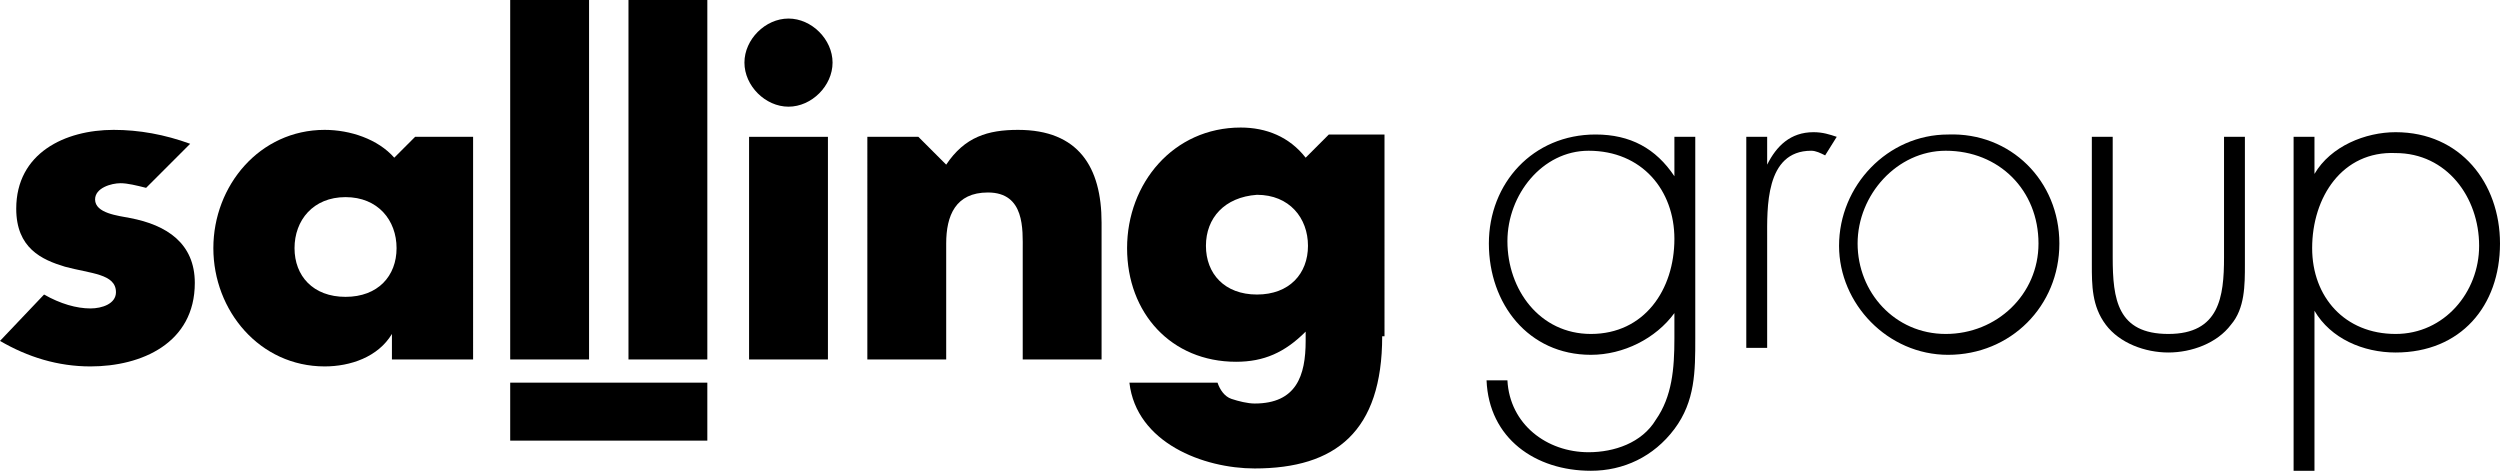
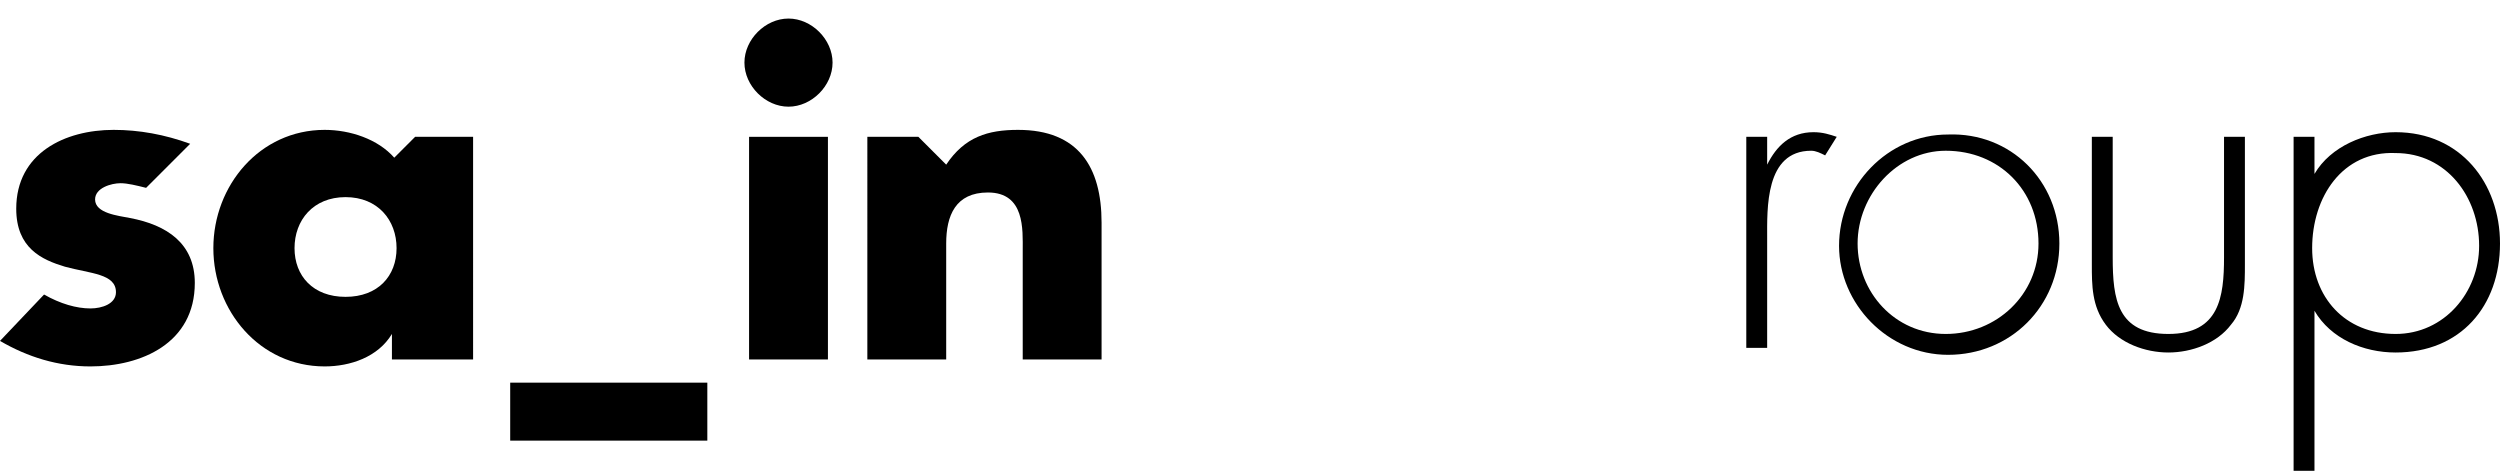
<svg xmlns="http://www.w3.org/2000/svg" version="1.1" id="Layer_1" x="0px" y="0px" viewBox="0 0 107.8 20.4" style="enable-background:new 0 0 107.8 20.4;" xml:space="preserve">
  <g>
    <path d="M20.3,15.5h-3.4v-1.1h0c-0.6,1-1.8,1.4-2.9,1.4c-2.8,0-4.8-2.4-4.8-5.1c0-2.7,2-5.1,4.8-5.1c1.1,0,2.3,0.4,3,1.2l0.9-0.9   h2.5V15.5z M12.7,10.7c0,1.2,0.8,2.1,2.2,2.1c1.4,0,2.2-0.9,2.2-2.1c0-1.2-0.8-2.2-2.2-2.2C13.5,8.5,12.7,9.5,12.7,10.7" />
-     <rect x="22" width="3.4" height="15.5" />
-     <rect x="27.1" width="3.4" height="15.5" />
    <path d="M35.9,2.7c0,1-0.9,1.9-1.9,1.9s-1.9-0.9-1.9-1.9s0.9-1.9,1.9-1.9S35.9,1.7,35.9,2.7" />
    <rect x="32.3" y="5.9" width="3.4" height="9.6" />
    <path d="M40.8,7.1L40.8,7.1c0.8-1.2,1.8-1.5,3.1-1.5c2.6,0,3.6,1.6,3.6,4v5.9h-3.4v-4.7c0-0.9,0.1-2.5-1.5-2.5   c-1.4,0-1.8,1-1.8,2.2v5h-3.4V5.9h2.2L40.8,7.1z" />
-     <path d="M59.6,14.5c0,4.1-2,5.7-5.5,5.7c-2.2,0-5.1-1.1-5.4-3.7h3.8c0.1,0.3,0.3,0.6,0.6,0.7c0.3,0.1,0.7,0.2,1,0.2   c1.8,0,2.2-1.2,2.2-2.7v-0.4c-0.9,0.9-1.8,1.3-3,1.3c-2.8,0-4.7-2.1-4.7-4.9c0-2.8,2-5.2,4.9-5.2c1.1,0,2.1,0.4,2.8,1.3h0l1-1h2.4   V14.5z M52,10.6c0,1.2,0.8,2.1,2.2,2.1c1.4,0,2.2-0.9,2.2-2.1c0-1.2-0.8-2.2-2.2-2.2C52.8,8.5,52,9.4,52,10.6" />
    <rect x="22" y="16.5" width="8.5" height="2.5" />
    <path d="M5.6,9.4C5.1,9.3,4.1,9.2,4.1,8.6c0-0.5,0.7-0.7,1.1-0.7c0.3,0,0.7,0.1,1.1,0.2l1.9-1.9C7.1,5.8,6,5.6,4.9,5.6   c-2.1,0-4.2,1-4.2,3.4c0,1.7,1.1,2.2,2.1,2.5C3.9,11.8,5,11.8,5,12.6c0,0.5-0.6,0.7-1.1,0.7c-0.6,0-1.3-0.2-2-0.6L0,14.7   c1.2,0.7,2.5,1.1,3.9,1.1c2.2,0,4.5-1,4.5-3.6C8.4,10.5,7.2,9.7,5.6,9.4" />
-     <path d="M73.1,14.6c0,1.4,0,2.7-0.9,3.9c-0.9,1.2-2.2,1.8-3.6,1.8c-2.4,0-4.4-1.4-4.5-3.9h0.9c0.1,1.9,1.7,3.1,3.5,3.1   c1.1,0,2.3-0.4,2.9-1.4c0.7-1,0.8-2.2,0.8-3.5v-1.1h0c-0.8,1.1-2.2,1.8-3.6,1.8c-2.7,0-4.4-2.2-4.4-4.8c0-2.6,1.9-4.7,4.6-4.7   c1.5,0,2.6,0.6,3.4,1.8h0V5.9h0.9V14.6z M65,10.4c0,2.1,1.4,4,3.6,4c2.3,0,3.6-1.9,3.6-4.1c0-2.1-1.4-3.8-3.7-3.8   C66.5,6.5,65,8.4,65,10.4" />
-     <path d="M76.2,7.1L76.2,7.1c0.4-0.8,1-1.4,2-1.4c0.4,0,0.7,0.1,1,0.2l-0.5,0.8c-0.2-0.1-0.4-0.2-0.6-0.2c-2,0-1.9,2.5-1.9,3.8V15   h-0.9V5.9h0.9V7.1z" />
+     <path d="M76.2,7.1L76.2,7.1c0.4-0.8,1-1.4,2-1.4c0.4,0,0.7,0.1,1,0.2l-0.5,0.8c-0.2-0.1-0.4-0.2-0.6-0.2c-2,0-1.9,2.5-1.9,3.8V15   h-0.9V5.9h0.9z" />
    <path d="M88.8,10.5c0,2.7-2.1,4.8-4.8,4.8c-2.6,0-4.7-2.2-4.7-4.7c0-2.6,2.1-4.8,4.7-4.8C86.7,5.7,88.8,7.8,88.8,10.5 M80.1,10.5   c0,2.1,1.6,3.9,3.8,3.9c2.2,0,4-1.7,4-3.9c0-2.3-1.7-4-4-4C81.8,6.5,80.1,8.4,80.1,10.5" />
    <path d="M96.8,5.9v5.5c0,0.9,0,1.9-0.6,2.6c-0.6,0.8-1.7,1.2-2.7,1.2c-1,0-2.1-0.4-2.7-1.2c-0.6-0.8-0.6-1.7-0.6-2.6V5.9h0.9v5.2   c0,1.8,0.2,3.3,2.4,3.3c2.2,0,2.4-1.6,2.4-3.3V5.9H96.8z" />
    <path d="M99.8,7.5L99.8,7.5c0.7-1.2,2.2-1.8,3.5-1.8c2.8,0,4.5,2.2,4.5,4.8c0,2.7-1.7,4.7-4.5,4.7c-1.4,0-2.8-0.6-3.5-1.8h0v6.9   h-0.9V5.9h0.9V7.5z M99.7,10.7c0,2.1,1.4,3.7,3.6,3.7c2.1,0,3.6-1.8,3.6-3.8c0-2.1-1.4-4-3.6-4C101,6.5,99.7,8.5,99.7,10.7" />
  </g>
</svg>